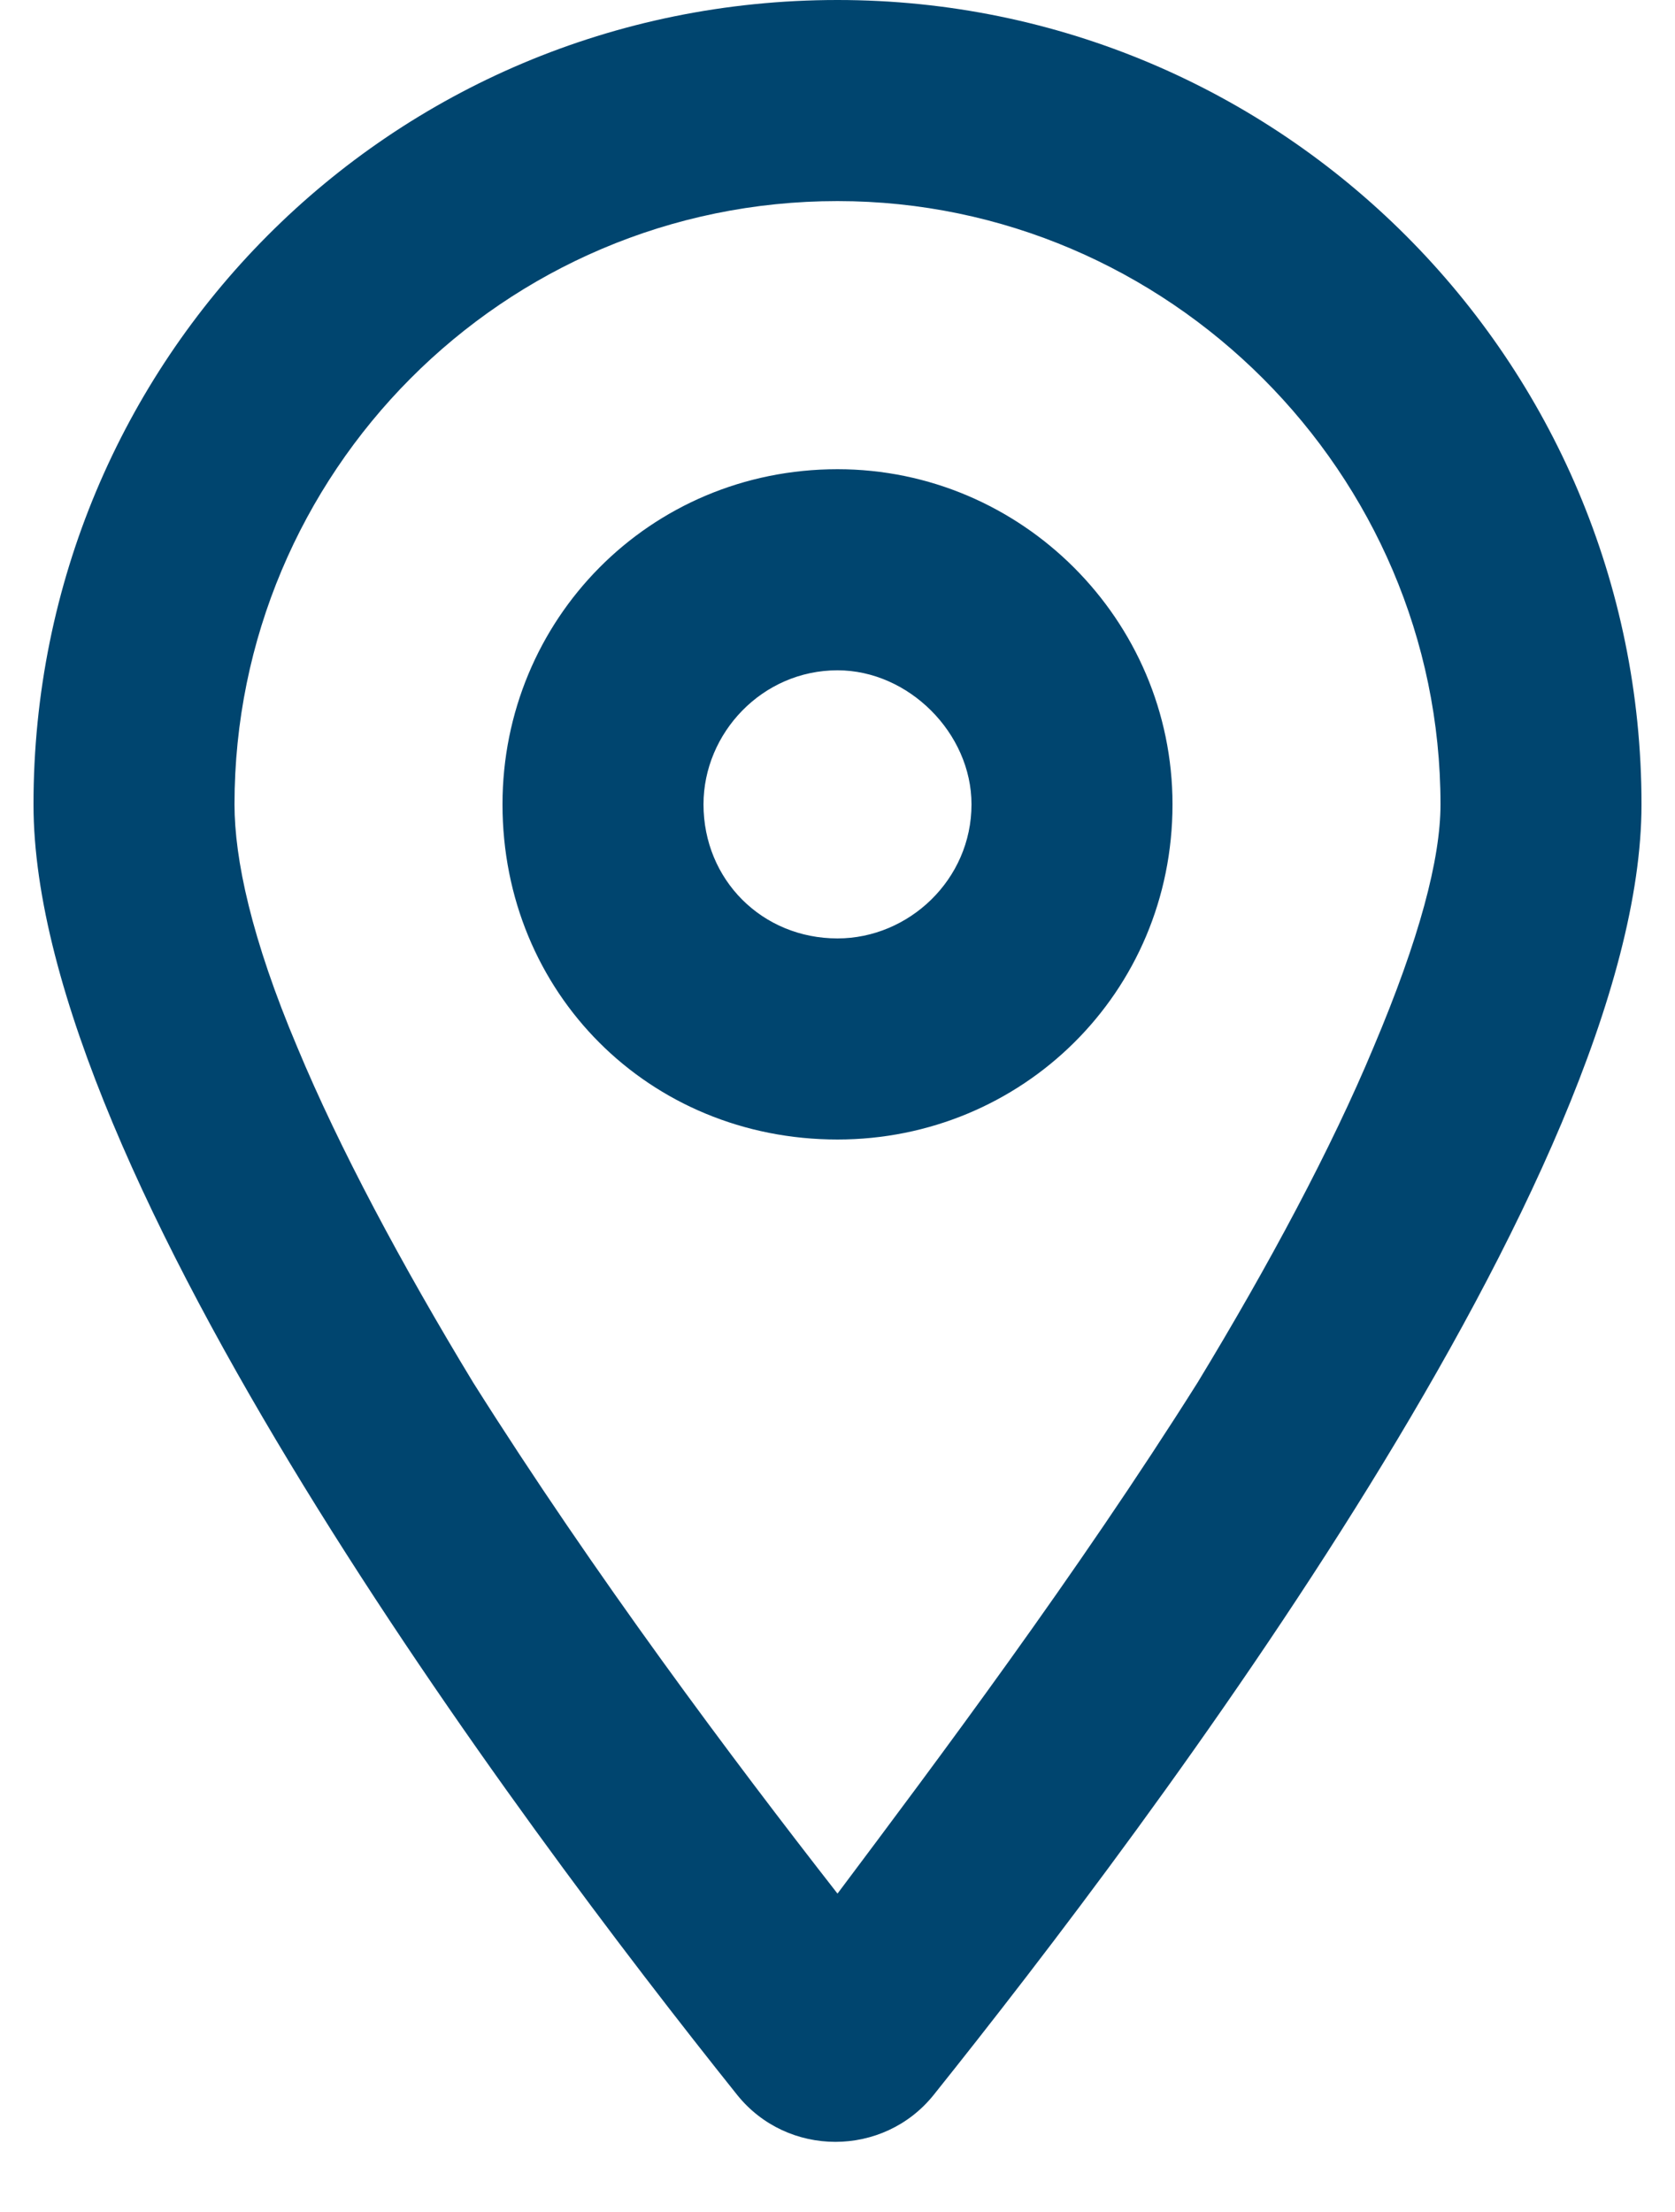
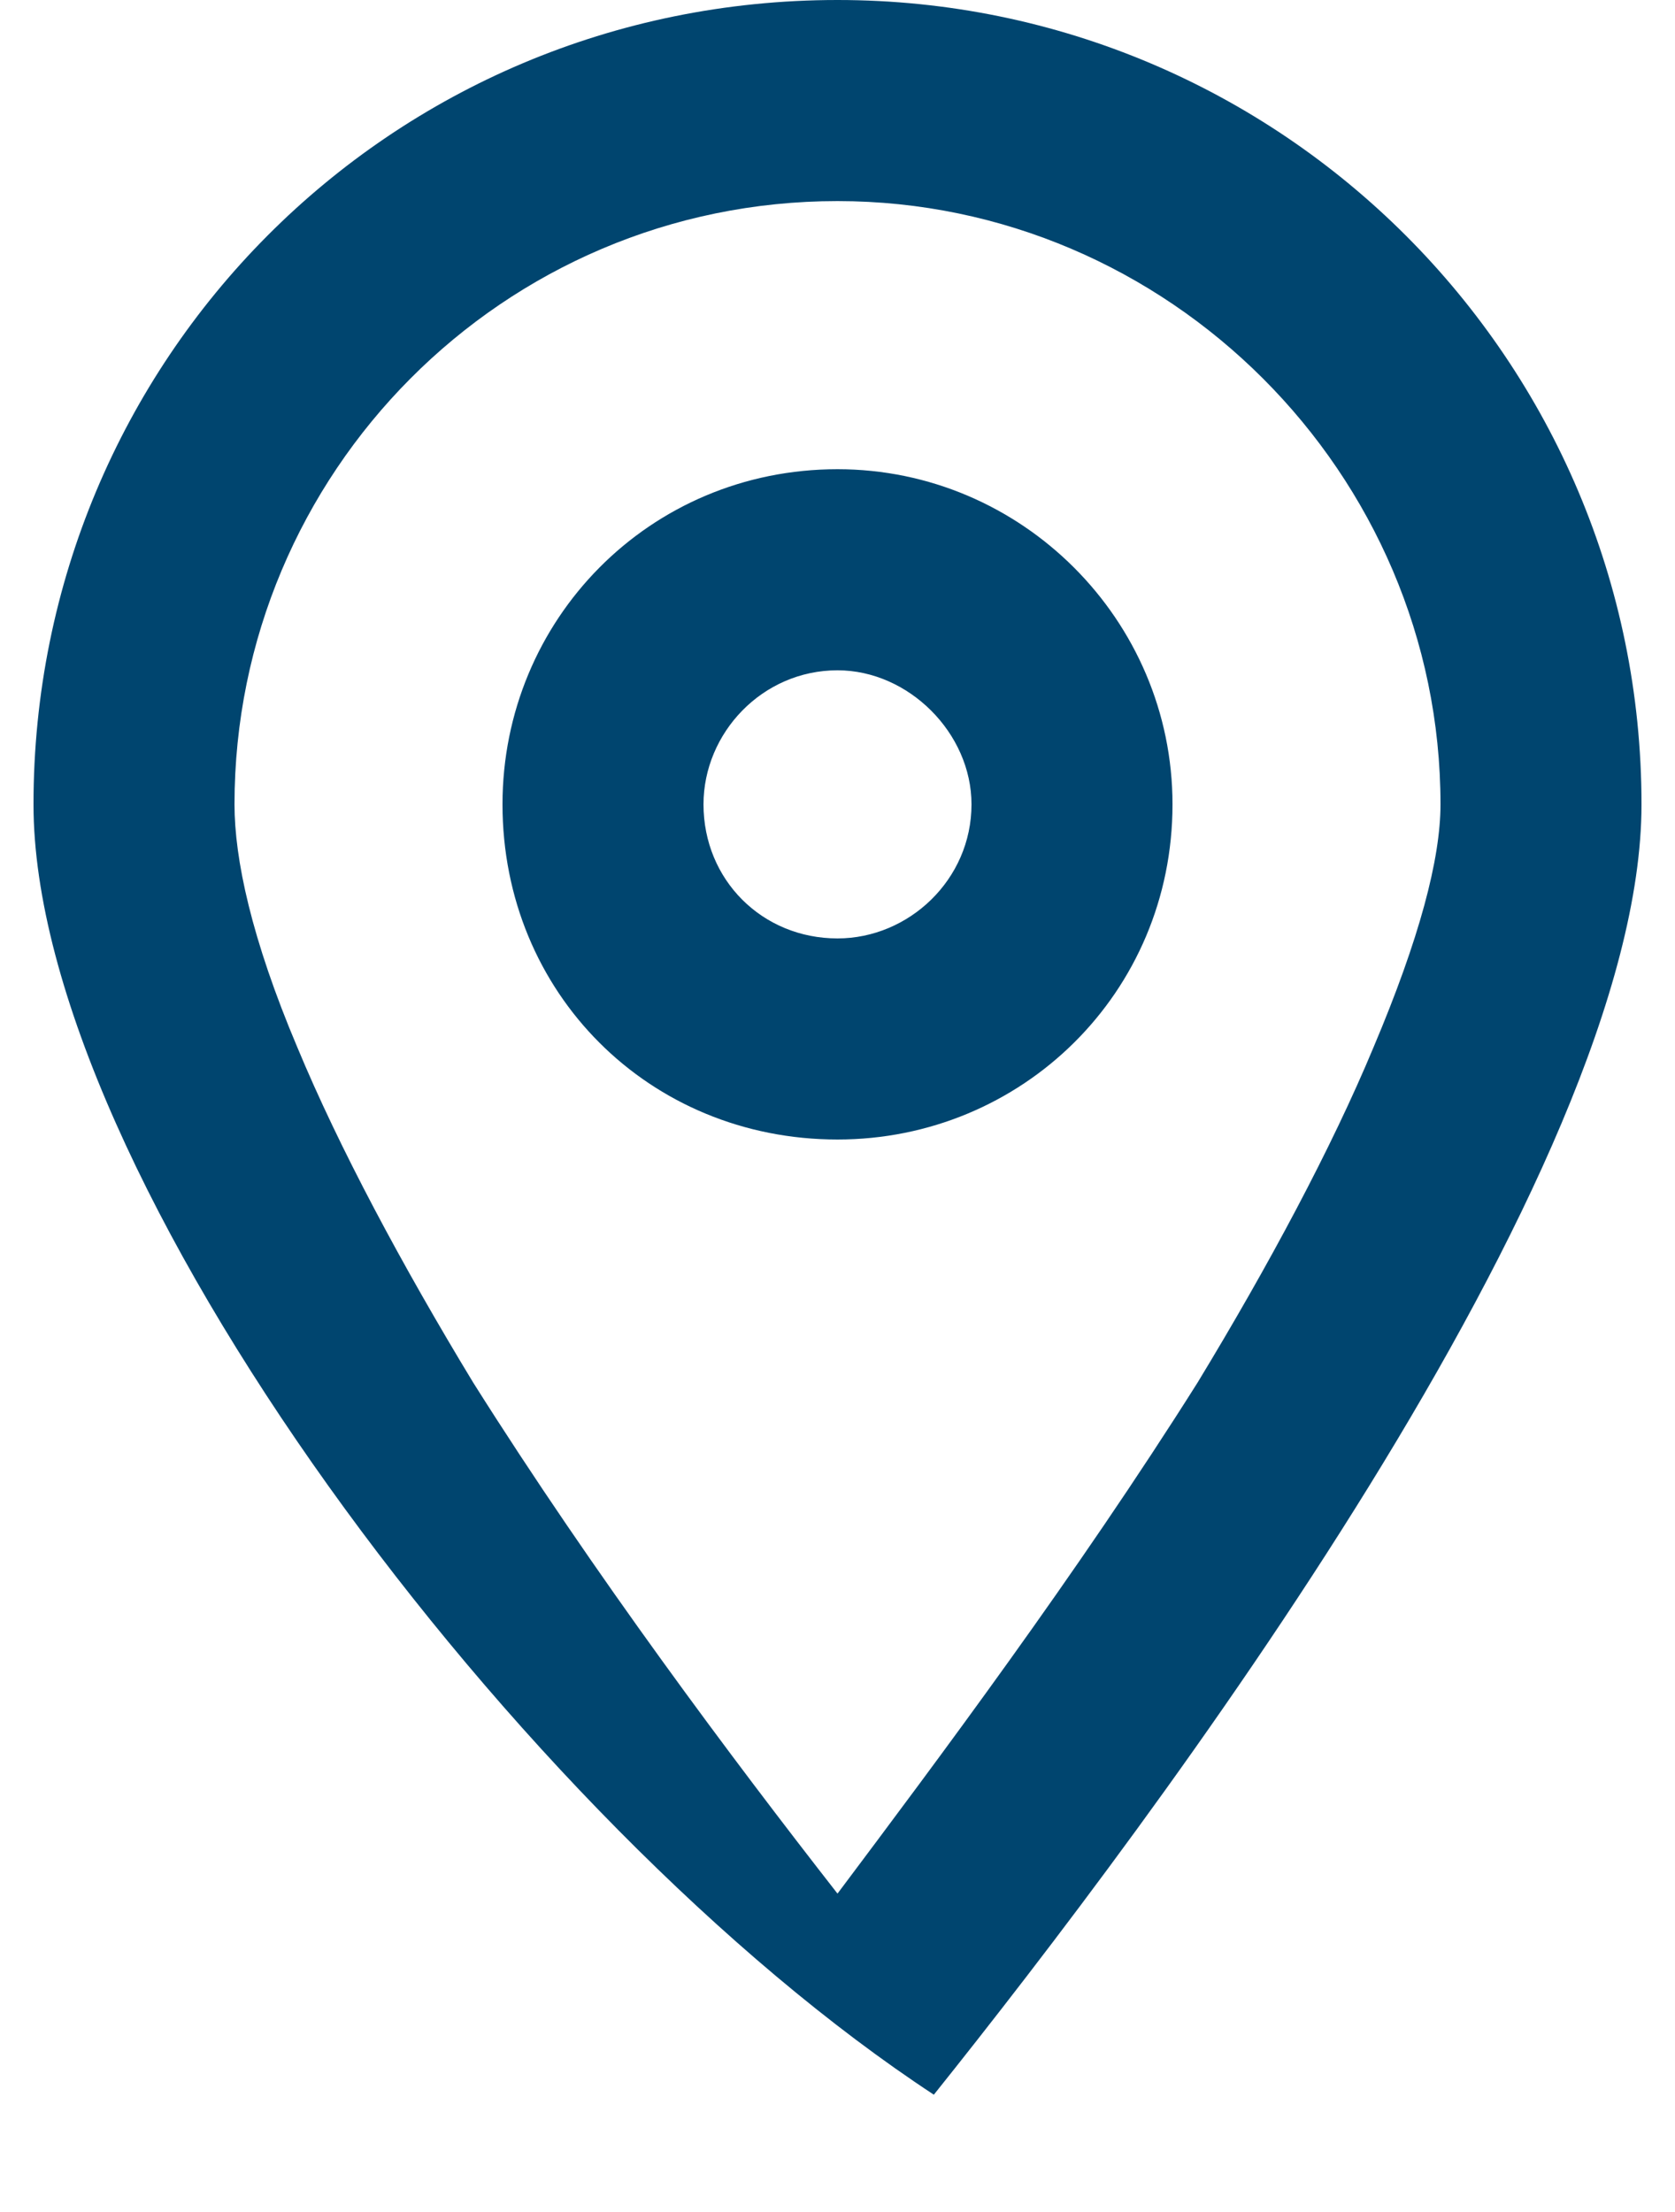
<svg xmlns="http://www.w3.org/2000/svg" width="25" height="33" viewBox="0 0 25 33" fill="none">
-   <path d="M17.5 12C17.5 14.812 15.25 17 12.5 17C9.688 17 7.5 14.812 7.5 12C7.5 9.25 9.688 7 12.5 7C15.25 7 17.5 9.25 17.5 12ZM12.5 10C11.375 10 10.5 10.938 10.5 12C10.5 13.125 11.375 14 12.5 14C13.562 14 14.5 13.125 14.5 12C14.5 10.938 13.562 10 12.5 10ZM24.5 12C24.5 17.5 17.188 27.188 13.938 31.25C13.188 32.188 11.75 32.188 11 31.25C7.75 27.188 0.5 17.5 0.5 12C0.5 5.375 5.812 0 12.5 0C19.125 0 24.5 5.375 24.5 12ZM12.5 3C7.5 3 3.5 7.062 3.5 12C3.5 12.812 3.75 14 4.438 15.625C5.062 17.125 6 18.875 7.062 20.625C8.875 23.5 10.938 26.25 12.5 28.25C14 26.25 16.062 23.5 17.875 20.625C18.938 18.875 19.875 17.125 20.5 15.625C21.188 14 21.5 12.812 21.5 12C21.5 7.062 17.438 3 12.5 3Z" fill="#00456F" />
+   <path d="M17.5 12C17.5 14.812 15.25 17 12.5 17C9.688 17 7.5 14.812 7.5 12C7.5 9.25 9.688 7 12.5 7C15.25 7 17.5 9.25 17.5 12ZM12.5 10C11.375 10 10.5 10.938 10.5 12C10.5 13.125 11.375 14 12.5 14C13.562 14 14.5 13.125 14.5 12C14.5 10.938 13.562 10 12.5 10ZM24.5 12C24.5 17.5 17.188 27.188 13.938 31.25C7.75 27.188 0.5 17.5 0.5 12C0.5 5.375 5.812 0 12.5 0C19.125 0 24.5 5.375 24.5 12ZM12.5 3C7.5 3 3.5 7.062 3.5 12C3.5 12.812 3.75 14 4.438 15.625C5.062 17.125 6 18.875 7.062 20.625C8.875 23.5 10.938 26.25 12.5 28.25C14 26.25 16.062 23.5 17.875 20.625C18.938 18.875 19.875 17.125 20.5 15.625C21.188 14 21.5 12.812 21.5 12C21.5 7.062 17.438 3 12.5 3Z" fill="#00456F" />
</svg>